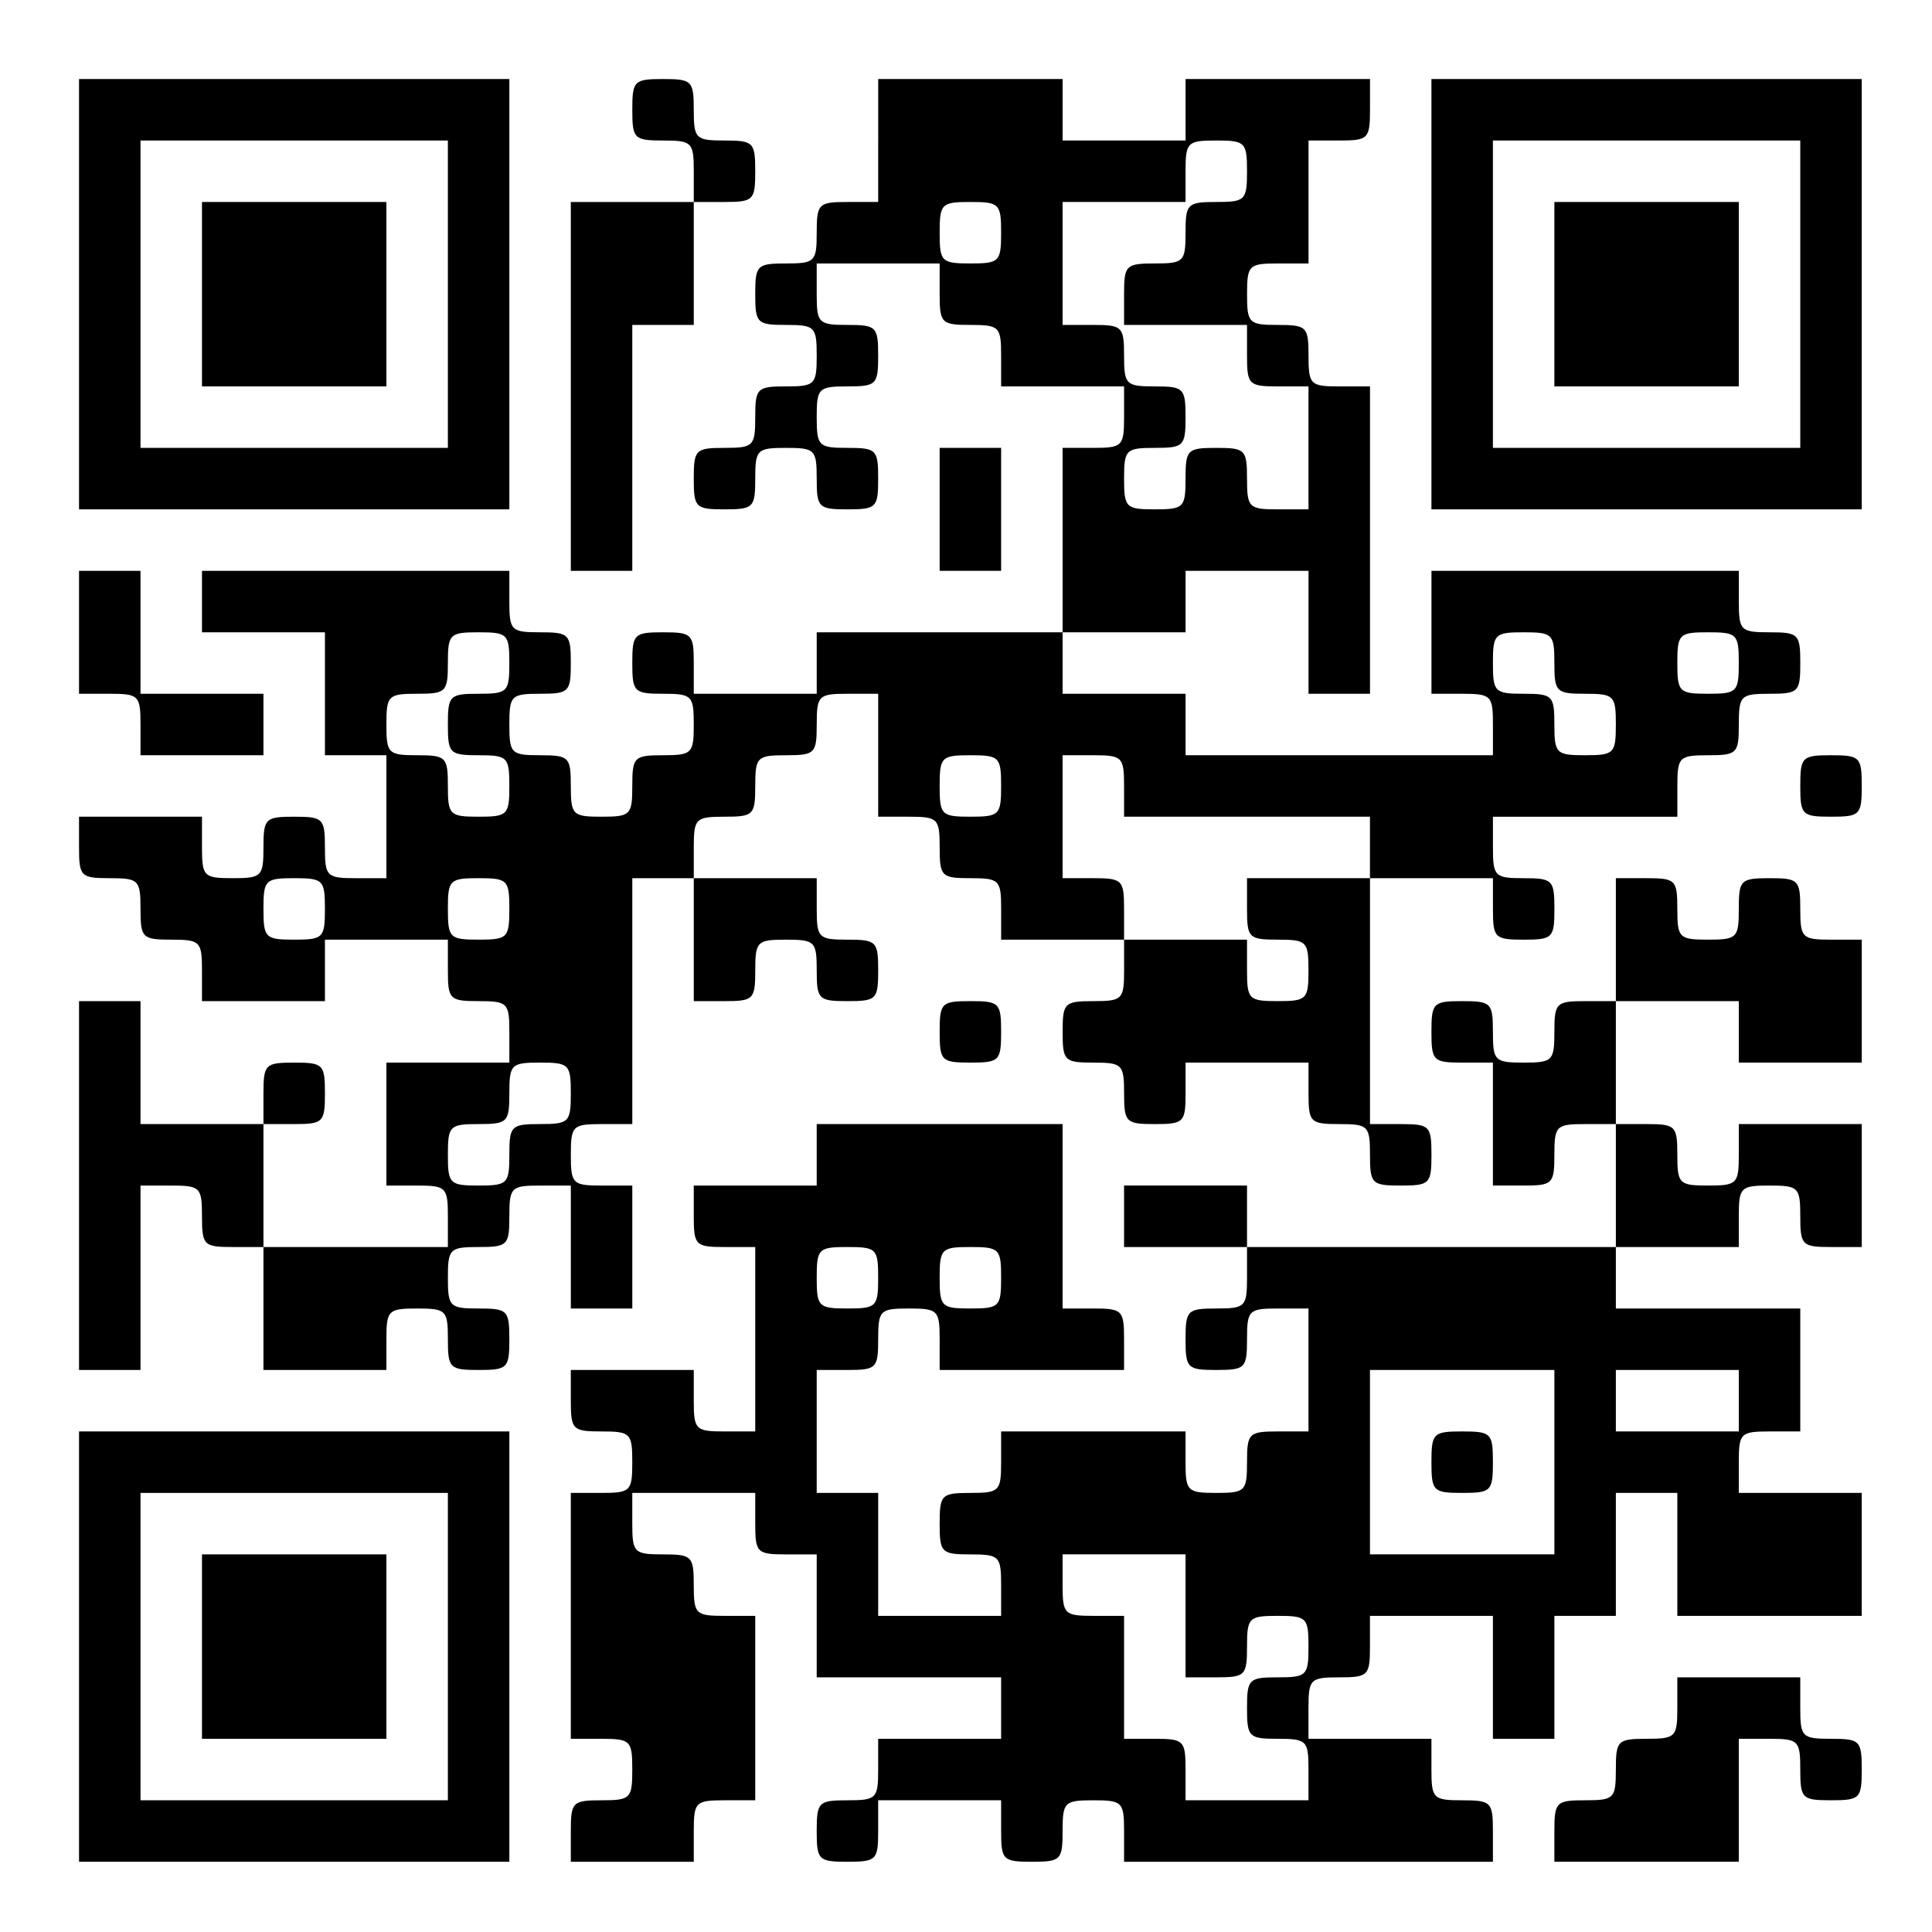
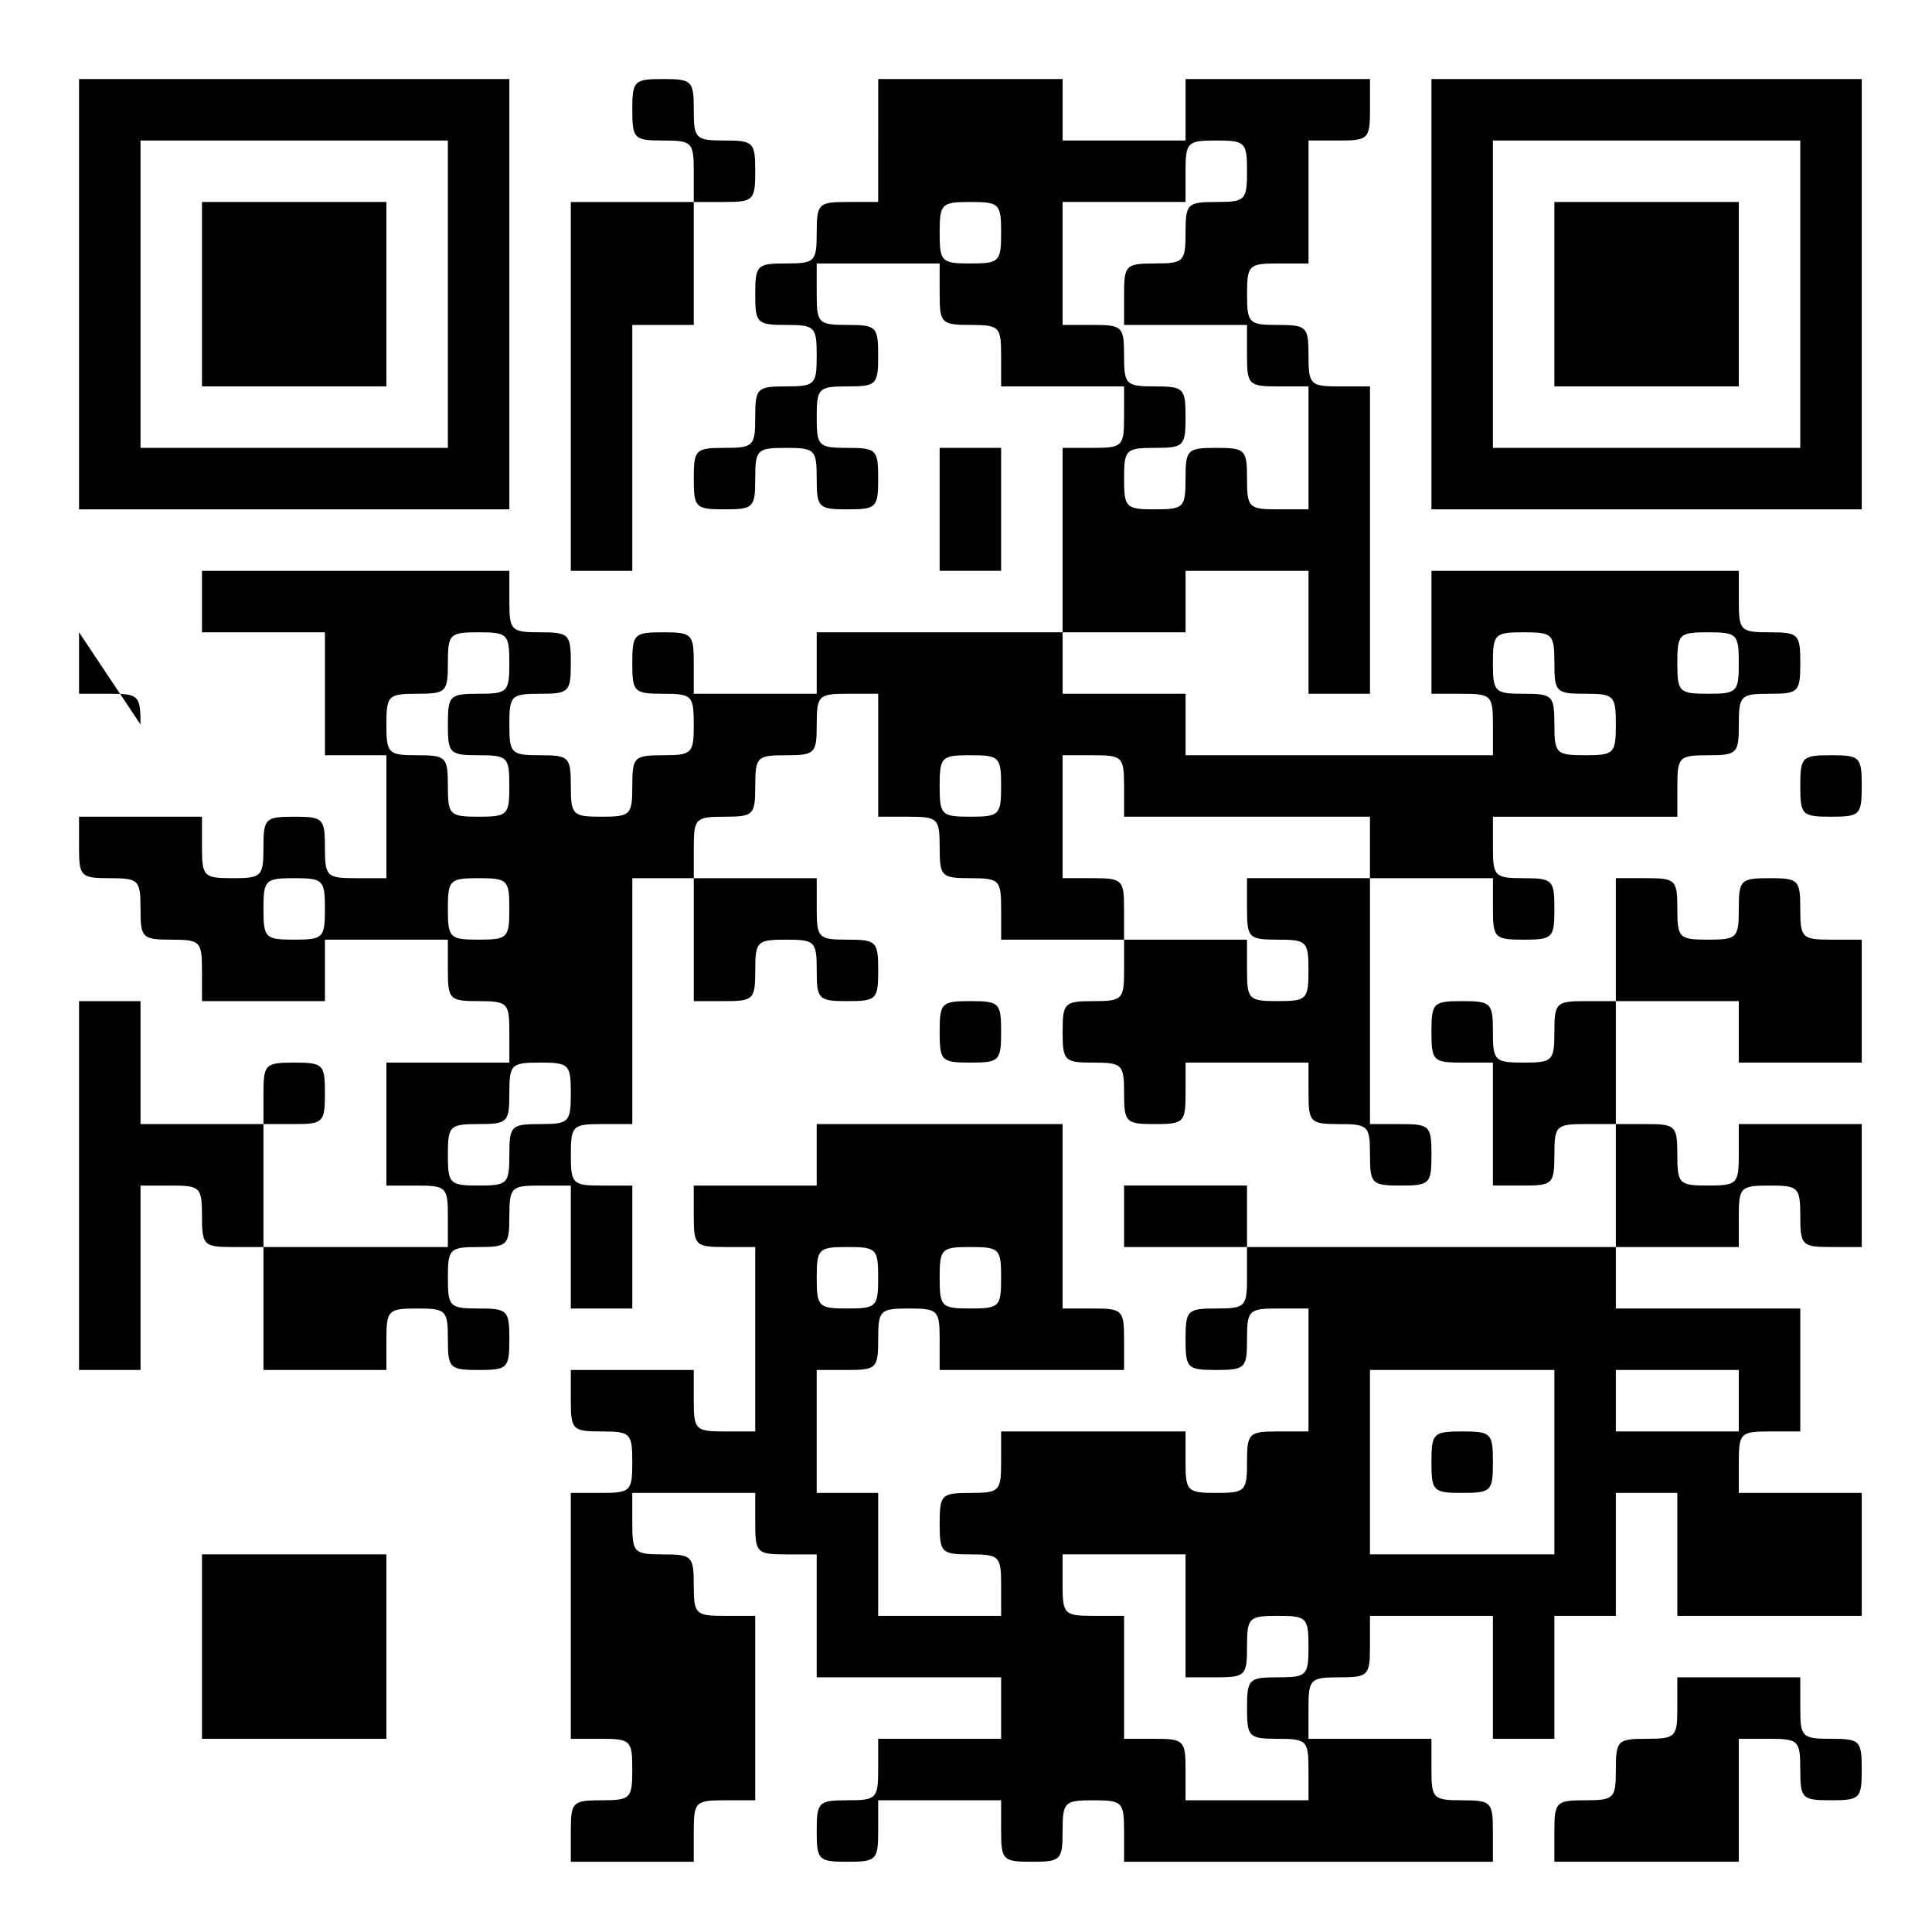
<svg xmlns="http://www.w3.org/2000/svg" version="1.0" width="220pt" height="220pt" viewBox="0 0 220 220" preserveAspectRatio="xMidYMid meet">
  <g transform="translate(0,220) scale(0.1,-0.1)" fill="#000000" stroke="none">
    <path d="M90 1865 l0 -245 245 0 245 0 0 245 0 245 -245 0 -245 0 0 -245z m420 0 l0 -175 -175 0 -175 0 0 175 0 175 175 0 175 0 0 -175z" />
    <path d="M230 1865 l0 -105 105 0 105 0 0 105 0 105 -105 0 -105 0 0 -105z" />
    <path d="M720 2075 c0 -33 2 -35 35 -35 33 0 35 -2 35 -35 l0 -35 -70 0 -70 0 0 -210 0 -210 35 0 35 0 0 140 0 140 35 0 35 0 0 70 0 70 35 0 c33 0 35 2 35 35 0 33 -2 35 -35 35 -33 0 -35 2 -35 35 0 33 -2 35 -35 35 -33 0 -35 -2 -35 -35z" />
    <path d="M1000 2040 l0 -70 -35 0 c-33 0 -35 -2 -35 -35 0 -33 -2 -35 -35 -35 -33 0 -35 -2 -35 -35 0 -33 2 -35 35 -35 33 0 35 -2 35 -35 0 -33 -2 -35 -35 -35 -33 0 -35 -2 -35 -35 0 -33 -2 -35 -35 -35 -33 0 -35 -2 -35 -35 0 -33 2 -35 35 -35 33 0 35 2 35 35 0 33 2 35 35 35 33 0 35 -2 35 -35 0 -33 2 -35 35 -35 33 0 35 2 35 35 0 33 -2 35 -35 35 -33 0 -35 2 -35 35 0 33 2 35 35 35 33 0 35 2 35 35 0 33 -2 35 -35 35 -33 0 -35 2 -35 35 l0 35 70 0 70 0 0 -35 c0 -33 2 -35 35 -35 33 0 35 -2 35 -35 l0 -35 70 0 70 0 0 -35 c0 -33 -2 -35 -35 -35 l-35 0 0 -105 0 -105 -140 0 -140 0 0 -35 0 -35 -70 0 -70 0 0 35 c0 33 -2 35 -35 35 -33 0 -35 -2 -35 -35 0 -33 2 -35 35 -35 33 0 35 -2 35 -35 0 -33 -2 -35 -35 -35 -33 0 -35 -2 -35 -35 0 -33 -2 -35 -35 -35 -33 0 -35 2 -35 35 0 33 -2 35 -35 35 -33 0 -35 2 -35 35 0 33 2 35 35 35 33 0 35 2 35 35 0 33 -2 35 -35 35 -33 0 -35 2 -35 35 l0 35 -175 0 -175 0 0 -35 0 -35 70 0 70 0 0 -70 0 -70 35 0 35 0 0 -70 0 -70 -35 0 c-33 0 -35 2 -35 35 0 33 -2 35 -35 35 -33 0 -35 -2 -35 -35 0 -33 -2 -35 -35 -35 -33 0 -35 2 -35 35 l0 35 -70 0 -70 0 0 -35 c0 -33 2 -35 35 -35 33 0 35 -2 35 -35 0 -33 2 -35 35 -35 33 0 35 -2 35 -35 l0 -35 70 0 70 0 0 35 0 35 70 0 70 0 0 -35 c0 -33 2 -35 35 -35 33 0 35 -2 35 -35 l0 -35 -70 0 -70 0 0 -70 0 -70 35 0 c33 0 35 -2 35 -35 l0 -35 -105 0 -105 0 0 70 0 70 35 0 c33 0 35 2 35 35 0 33 -2 35 -35 35 -33 0 -35 -2 -35 -35 l0 -35 -70 0 -70 0 0 70 0 70 -35 0 -35 0 0 -210 0 -210 35 0 35 0 0 105 0 105 35 0 c33 0 35 -2 35 -35 0 -33 2 -35 35 -35 l35 0 0 -70 0 -70 70 0 70 0 0 35 c0 33 2 35 35 35 33 0 35 -2 35 -35 0 -33 2 -35 35 -35 33 0 35 2 35 35 0 33 -2 35 -35 35 -33 0 -35 2 -35 35 0 33 2 35 35 35 33 0 35 2 35 35 0 33 2 35 35 35 l35 0 0 -70 0 -70 35 0 35 0 0 70 0 70 -35 0 c-33 0 -35 2 -35 35 0 33 2 35 35 35 l35 0 0 140 0 140 35 0 35 0 0 -70 0 -70 35 0 c33 0 35 2 35 35 0 33 2 35 35 35 33 0 35 -2 35 -35 0 -33 2 -35 35 -35 33 0 35 2 35 35 0 33 -2 35 -35 35 -33 0 -35 2 -35 35 l0 35 -70 0 -70 0 0 35 c0 33 2 35 35 35 33 0 35 2 35 35 0 33 2 35 35 35 33 0 35 2 35 35 0 33 2 35 35 35 l35 0 0 -70 0 -70 35 0 c33 0 35 -2 35 -35 0 -33 2 -35 35 -35 33 0 35 -2 35 -35 l0 -35 70 0 70 0 0 -35 c0 -33 -2 -35 -35 -35 -33 0 -35 -2 -35 -35 0 -33 2 -35 35 -35 33 0 35 -2 35 -35 0 -33 2 -35 35 -35 33 0 35 2 35 35 l0 35 70 0 70 0 0 -35 c0 -33 2 -35 35 -35 33 0 35 -2 35 -35 0 -33 2 -35 35 -35 33 0 35 2 35 35 0 33 -2 35 -35 35 l-35 0 0 140 0 140 70 0 70 0 0 -35 c0 -33 2 -35 35 -35 33 0 35 2 35 35 0 33 -2 35 -35 35 -33 0 -35 2 -35 35 l0 35 105 0 105 0 0 35 c0 33 2 35 35 35 33 0 35 2 35 35 0 33 2 35 35 35 33 0 35 2 35 35 0 33 -2 35 -35 35 -33 0 -35 2 -35 35 l0 35 -175 0 -175 0 0 -70 0 -70 35 0 c33 0 35 -2 35 -35 l0 -35 -175 0 -175 0 0 35 0 35 -70 0 -70 0 0 35 0 35 70 0 70 0 0 35 0 35 70 0 70 0 0 -70 0 -70 35 0 35 0 0 175 0 175 -35 0 c-33 0 -35 2 -35 35 0 33 -2 35 -35 35 -33 0 -35 2 -35 35 0 33 2 35 35 35 l35 0 0 70 0 70 35 0 c33 0 35 2 35 35 l0 35 -105 0 -105 0 0 -35 0 -35 -70 0 -70 0 0 35 0 35 -105 0 -105 0 0 -70z m420 -35 c0 -33 -2 -35 -35 -35 -33 0 -35 -2 -35 -35 0 -33 -2 -35 -35 -35 -33 0 -35 -2 -35 -35 l0 -35 70 0 70 0 0 -35 c0 -33 2 -35 35 -35 l35 0 0 -70 0 -70 -35 0 c-33 0 -35 2 -35 35 0 33 -2 35 -35 35 -33 0 -35 -2 -35 -35 0 -33 -2 -35 -35 -35 -33 0 -35 2 -35 35 0 33 2 35 35 35 33 0 35 2 35 35 0 33 -2 35 -35 35 -33 0 -35 2 -35 35 0 33 -2 35 -35 35 l-35 0 0 70 0 70 70 0 70 0 0 35 c0 33 2 35 35 35 33 0 35 -2 35 -35z m-280 -70 c0 -33 -2 -35 -35 -35 -33 0 -35 2 -35 35 0 33 2 35 35 35 33 0 35 -2 35 -35z m-560 -490 c0 -33 -2 -35 -35 -35 -33 0 -35 -2 -35 -35 0 -33 2 -35 35 -35 33 0 35 -2 35 -35 0 -33 -2 -35 -35 -35 -33 0 -35 2 -35 35 0 33 -2 35 -35 35 -33 0 -35 2 -35 35 0 33 2 35 35 35 33 0 35 2 35 35 0 33 2 35 35 35 33 0 35 -2 35 -35z m1190 0 c0 -33 2 -35 35 -35 33 0 35 -2 35 -35 0 -33 -2 -35 -35 -35 -33 0 -35 2 -35 35 0 33 -2 35 -35 35 -33 0 -35 2 -35 35 0 33 2 35 35 35 33 0 35 -2 35 -35z m210 0 c0 -33 -2 -35 -35 -35 -33 0 -35 2 -35 35 0 33 2 35 35 35 33 0 35 -2 35 -35z m-840 -140 c0 -33 -2 -35 -35 -35 -33 0 -35 2 -35 35 0 33 2 35 35 35 33 0 35 -2 35 -35z m140 0 l0 -35 140 0 140 0 0 -35 0 -35 -70 0 -70 0 0 -35 c0 -33 2 -35 35 -35 33 0 35 -2 35 -35 0 -33 -2 -35 -35 -35 -33 0 -35 2 -35 35 l0 35 -70 0 -70 0 0 35 c0 33 -2 35 -35 35 l-35 0 0 70 0 70 35 0 c33 0 35 -2 35 -35z m-910 -140 c0 -33 -2 -35 -35 -35 -33 0 -35 2 -35 35 0 33 2 35 35 35 33 0 35 -2 35 -35z m210 0 c0 -33 -2 -35 -35 -35 -33 0 -35 2 -35 35 0 33 2 35 35 35 33 0 35 -2 35 -35z m70 -210 c0 -33 -2 -35 -35 -35 -33 0 -35 -2 -35 -35 0 -33 -2 -35 -35 -35 -33 0 -35 2 -35 35 0 33 2 35 35 35 33 0 35 2 35 35 0 33 2 35 35 35 33 0 35 -2 35 -35z" />
    <path d="M1630 1865 l0 -245 245 0 245 0 0 245 0 245 -245 0 -245 0 0 -245z m420 0 l0 -175 -175 0 -175 0 0 175 0 175 175 0 175 0 0 -175z" />
    <path d="M1770 1865 l0 -105 105 0 105 0 0 105 0 105 -105 0 -105 0 0 -105z" />
    <path d="M1070 1620 l0 -70 35 0 35 0 0 70 0 70 -35 0 -35 0 0 -70z" />
-     <path d="M90 1480 l0 -70 35 0 c33 0 35 -2 35 -35 l0 -35 70 0 70 0 0 35 0 35 -70 0 -70 0 0 70 0 70 -35 0 -35 0 0 -70z" />
+     <path d="M90 1480 l0 -70 35 0 c33 0 35 -2 35 -35 z" />
    <path d="M2050 1305 c0 -33 2 -35 35 -35 33 0 35 2 35 35 0 33 -2 35 -35 35 -33 0 -35 -2 -35 -35z" />
    <path d="M1840 1130 l0 -70 -35 0 c-33 0 -35 -2 -35 -35 0 -33 -2 -35 -35 -35 -33 0 -35 2 -35 35 0 33 -2 35 -35 35 -33 0 -35 -2 -35 -35 0 -33 2 -35 35 -35 l35 0 0 -70 0 -70 35 0 c33 0 35 2 35 35 0 33 2 35 35 35 l35 0 0 -70 0 -70 -210 0 -210 0 0 35 0 35 -70 0 -70 0 0 -35 0 -35 70 0 70 0 0 -35 c0 -33 -2 -35 -35 -35 -33 0 -35 -2 -35 -35 0 -33 2 -35 35 -35 33 0 35 2 35 35 0 33 2 35 35 35 l35 0 0 -70 0 -70 -35 0 c-33 0 -35 -2 -35 -35 0 -33 -2 -35 -35 -35 -33 0 -35 2 -35 35 l0 35 -105 0 -105 0 0 -35 c0 -33 -2 -35 -35 -35 -33 0 -35 -2 -35 -35 0 -33 2 -35 35 -35 33 0 35 -2 35 -35 l0 -35 -70 0 -70 0 0 70 0 70 -35 0 -35 0 0 70 0 70 35 0 c33 0 35 2 35 35 0 33 2 35 35 35 33 0 35 -2 35 -35 l0 -35 105 0 105 0 0 35 c0 33 -2 35 -35 35 l-35 0 0 105 0 105 -140 0 -140 0 0 -35 0 -35 -70 0 -70 0 0 -35 c0 -33 2 -35 35 -35 l35 0 0 -105 0 -105 -35 0 c-33 0 -35 2 -35 35 l0 35 -70 0 -70 0 0 -35 c0 -33 2 -35 35 -35 33 0 35 -2 35 -35 0 -33 -2 -35 -35 -35 l-35 0 0 -140 0 -140 35 0 c33 0 35 -2 35 -35 0 -33 -2 -35 -35 -35 -33 0 -35 -2 -35 -35 l0 -35 70 0 70 0 0 35 c0 33 2 35 35 35 l35 0 0 105 0 105 -35 0 c-33 0 -35 2 -35 35 0 33 -2 35 -35 35 -33 0 -35 2 -35 35 l0 35 70 0 70 0 0 -35 c0 -33 2 -35 35 -35 l35 0 0 -70 0 -70 105 0 105 0 0 -35 0 -35 -70 0 -70 0 0 -35 c0 -33 -2 -35 -35 -35 -33 0 -35 -2 -35 -35 0 -33 2 -35 35 -35 33 0 35 2 35 35 l0 35 70 0 70 0 0 -35 c0 -33 2 -35 35 -35 33 0 35 2 35 35 0 33 2 35 35 35 33 0 35 -2 35 -35 l0 -35 210 0 210 0 0 35 c0 33 -2 35 -35 35 -33 0 -35 2 -35 35 l0 35 -70 0 -70 0 0 35 c0 33 2 35 35 35 33 0 35 2 35 35 l0 35 70 0 70 0 0 -70 0 -70 35 0 35 0 0 70 0 70 35 0 35 0 0 70 0 70 35 0 35 0 0 -70 0 -70 105 0 105 0 0 70 0 70 -70 0 -70 0 0 35 c0 33 2 35 35 35 l35 0 0 70 0 70 -105 0 -105 0 0 35 0 35 70 0 70 0 0 35 c0 33 2 35 35 35 33 0 35 -2 35 -35 0 -33 2 -35 35 -35 l35 0 0 70 0 70 -70 0 -70 0 0 -35 c0 -33 -2 -35 -35 -35 -33 0 -35 2 -35 35 0 33 -2 35 -35 35 l-35 0 0 70 0 70 70 0 70 0 0 -35 0 -35 70 0 70 0 0 70 0 70 -35 0 c-33 0 -35 2 -35 35 0 33 -2 35 -35 35 -33 0 -35 -2 -35 -35 0 -33 -2 -35 -35 -35 -33 0 -35 2 -35 35 0 33 -2 35 -35 35 l-35 0 0 -70z m-840 -385 c0 -33 -2 -35 -35 -35 -33 0 -35 2 -35 35 0 33 2 35 35 35 33 0 35 -2 35 -35z m140 0 c0 -33 -2 -35 -35 -35 -33 0 -35 2 -35 35 0 33 2 35 35 35 33 0 35 -2 35 -35z m630 -210 l0 -105 -105 0 -105 0 0 105 0 105 105 0 105 0 0 -105z m210 70 l0 -35 -70 0 -70 0 0 35 0 35 70 0 70 0 0 -35z m-630 -245 l0 -70 35 0 c33 0 35 2 35 35 0 33 2 35 35 35 33 0 35 -2 35 -35 0 -33 -2 -35 -35 -35 -33 0 -35 -2 -35 -35 0 -33 2 -35 35 -35 33 0 35 -2 35 -35 l0 -35 -70 0 -70 0 0 35 c0 33 -2 35 -35 35 l-35 0 0 70 0 70 -35 0 c-33 0 -35 2 -35 35 l0 35 70 0 70 0 0 -70z" />
    <path d="M1630 535 c0 -33 2 -35 35 -35 33 0 35 2 35 35 0 33 -2 35 -35 35 -33 0 -35 -2 -35 -35z" />
    <path d="M1070 1025 c0 -33 2 -35 35 -35 33 0 35 2 35 35 0 33 -2 35 -35 35 -33 0 -35 -2 -35 -35z" />
-     <path d="M90 325 l0 -245 245 0 245 0 0 245 0 245 -245 0 -245 0 0 -245z m420 0 l0 -175 -175 0 -175 0 0 175 0 175 175 0 175 0 0 -175z" />
    <path d="M230 325 l0 -105 105 0 105 0 0 105 0 105 -105 0 -105 0 0 -105z" />
    <path d="M1910 255 c0 -33 -2 -35 -35 -35 -33 0 -35 -2 -35 -35 0 -33 -2 -35 -35 -35 -33 0 -35 -2 -35 -35 l0 -35 105 0 105 0 0 70 0 70 35 0 c33 0 35 -2 35 -35 0 -33 2 -35 35 -35 33 0 35 2 35 35 0 33 -2 35 -35 35 -33 0 -35 2 -35 35 l0 35 -70 0 -70 0 0 -35z" />
  </g>
</svg>